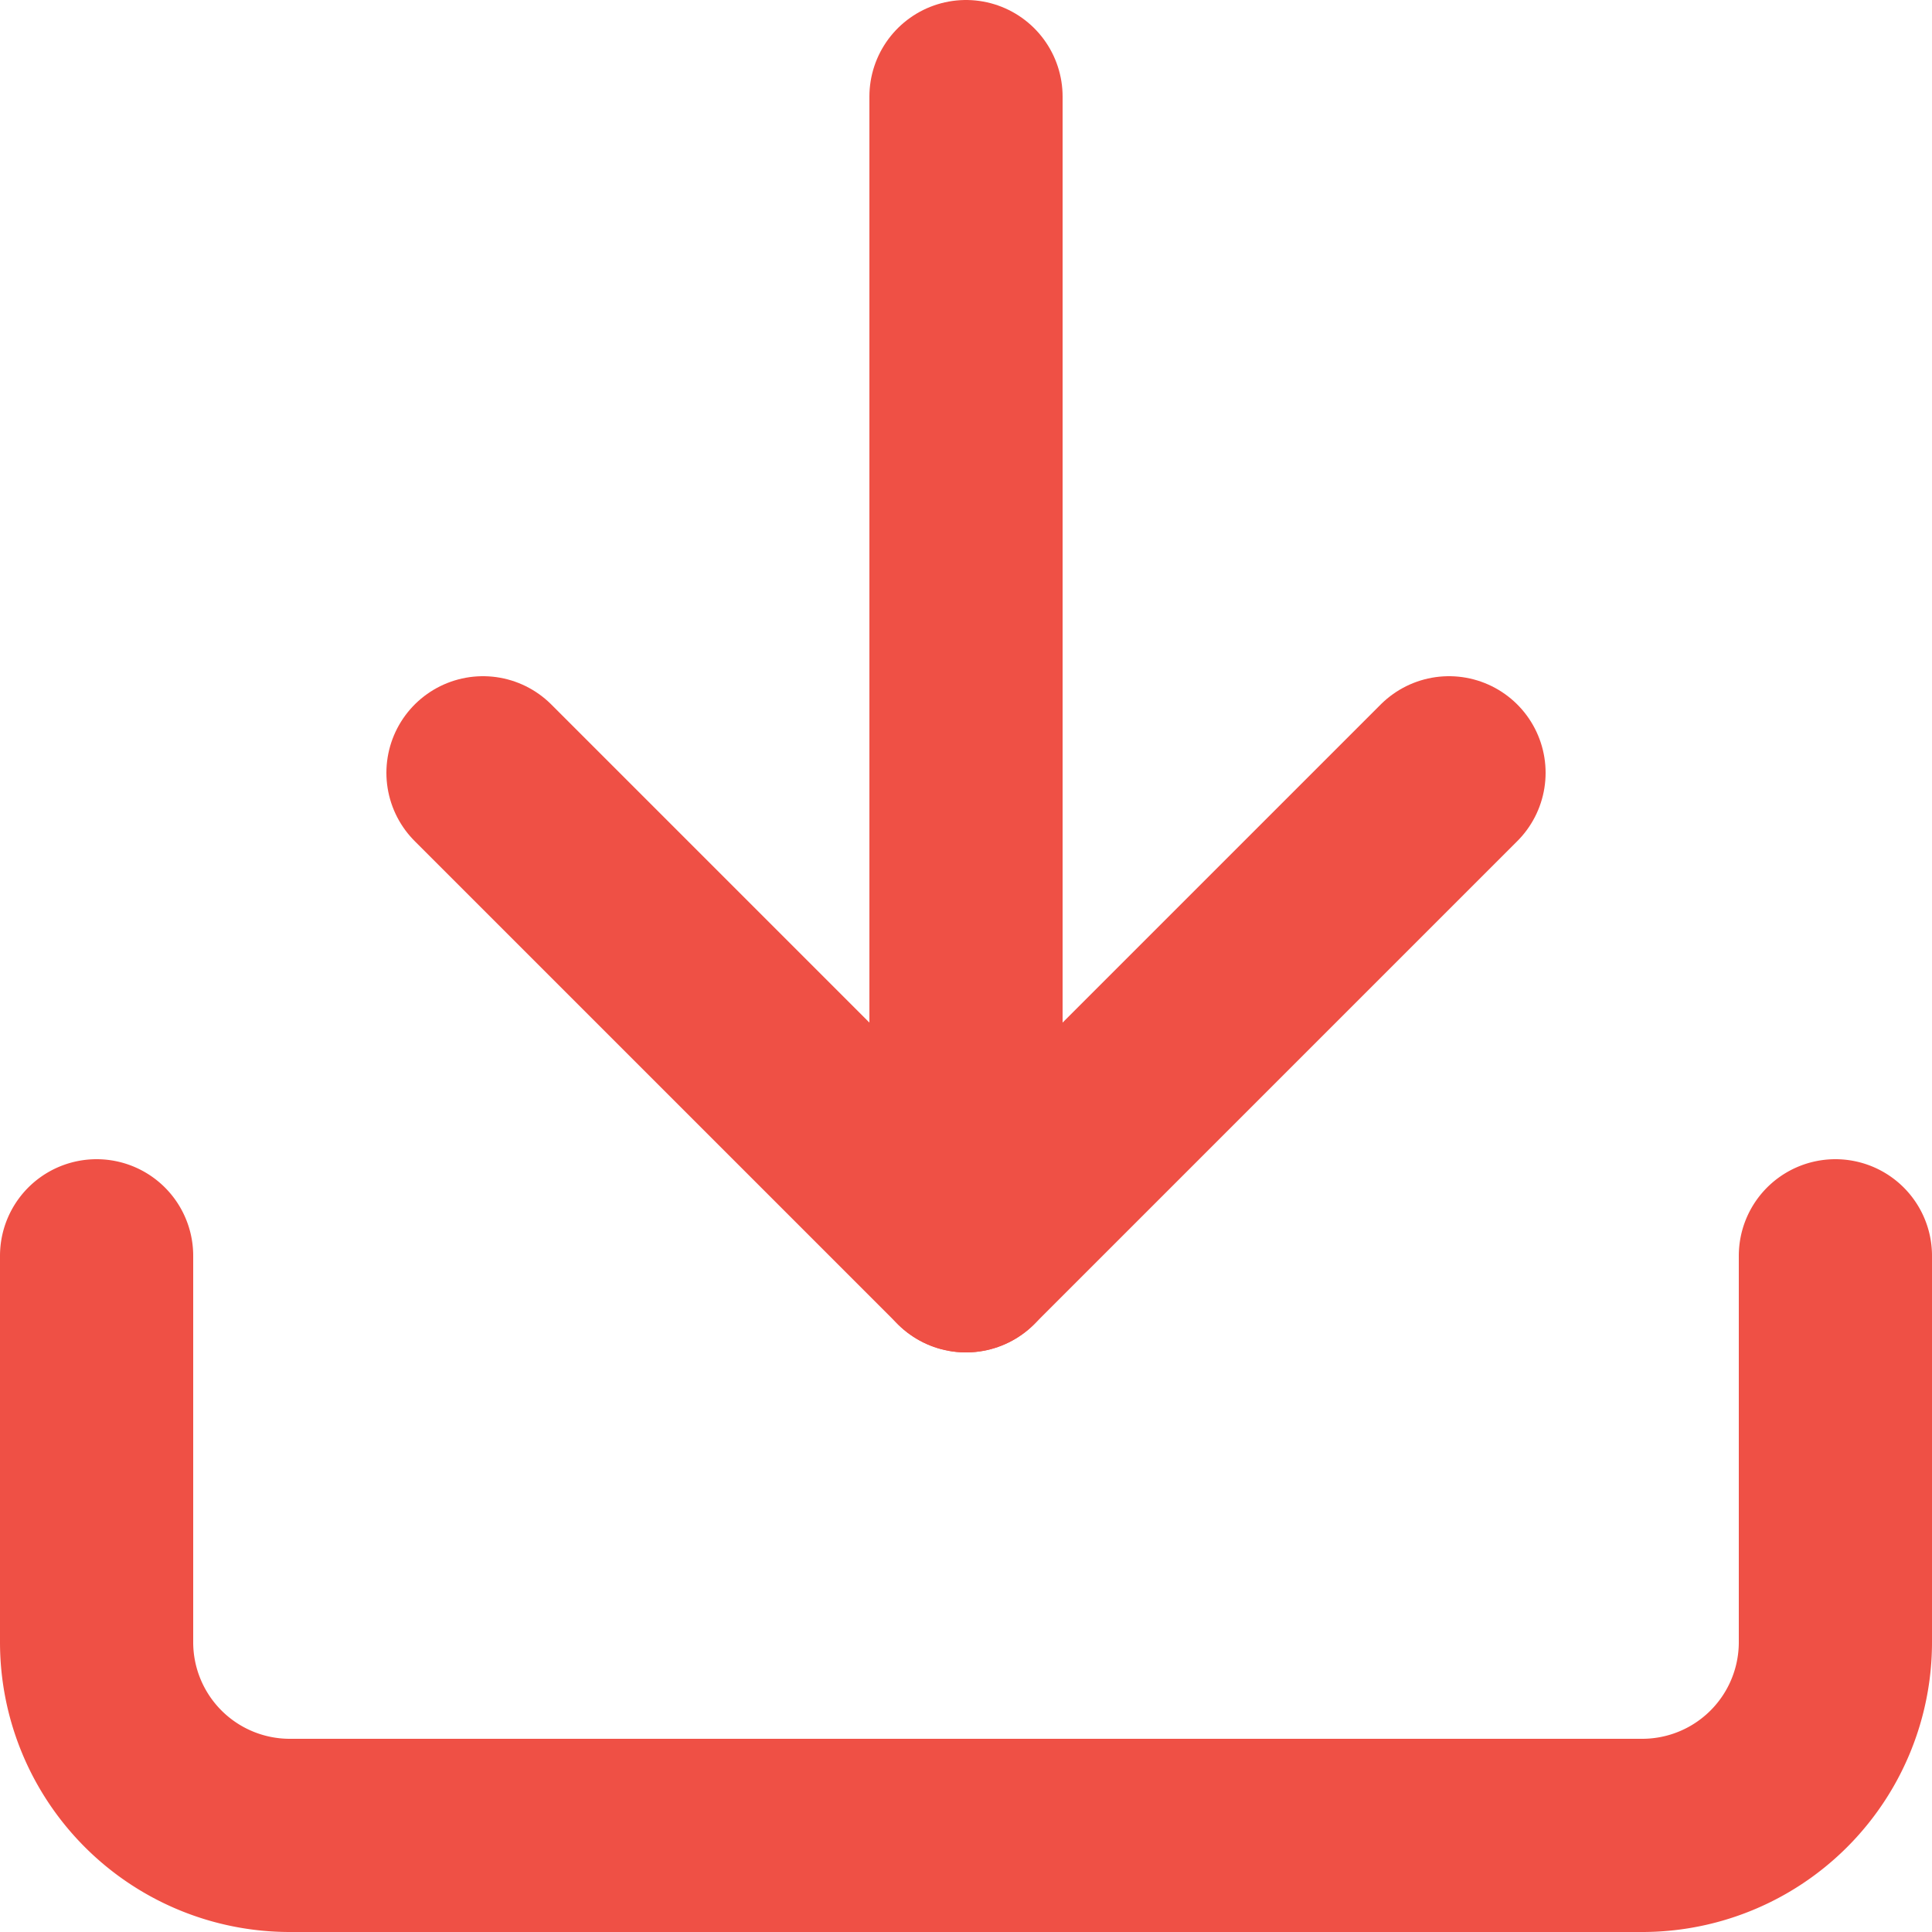
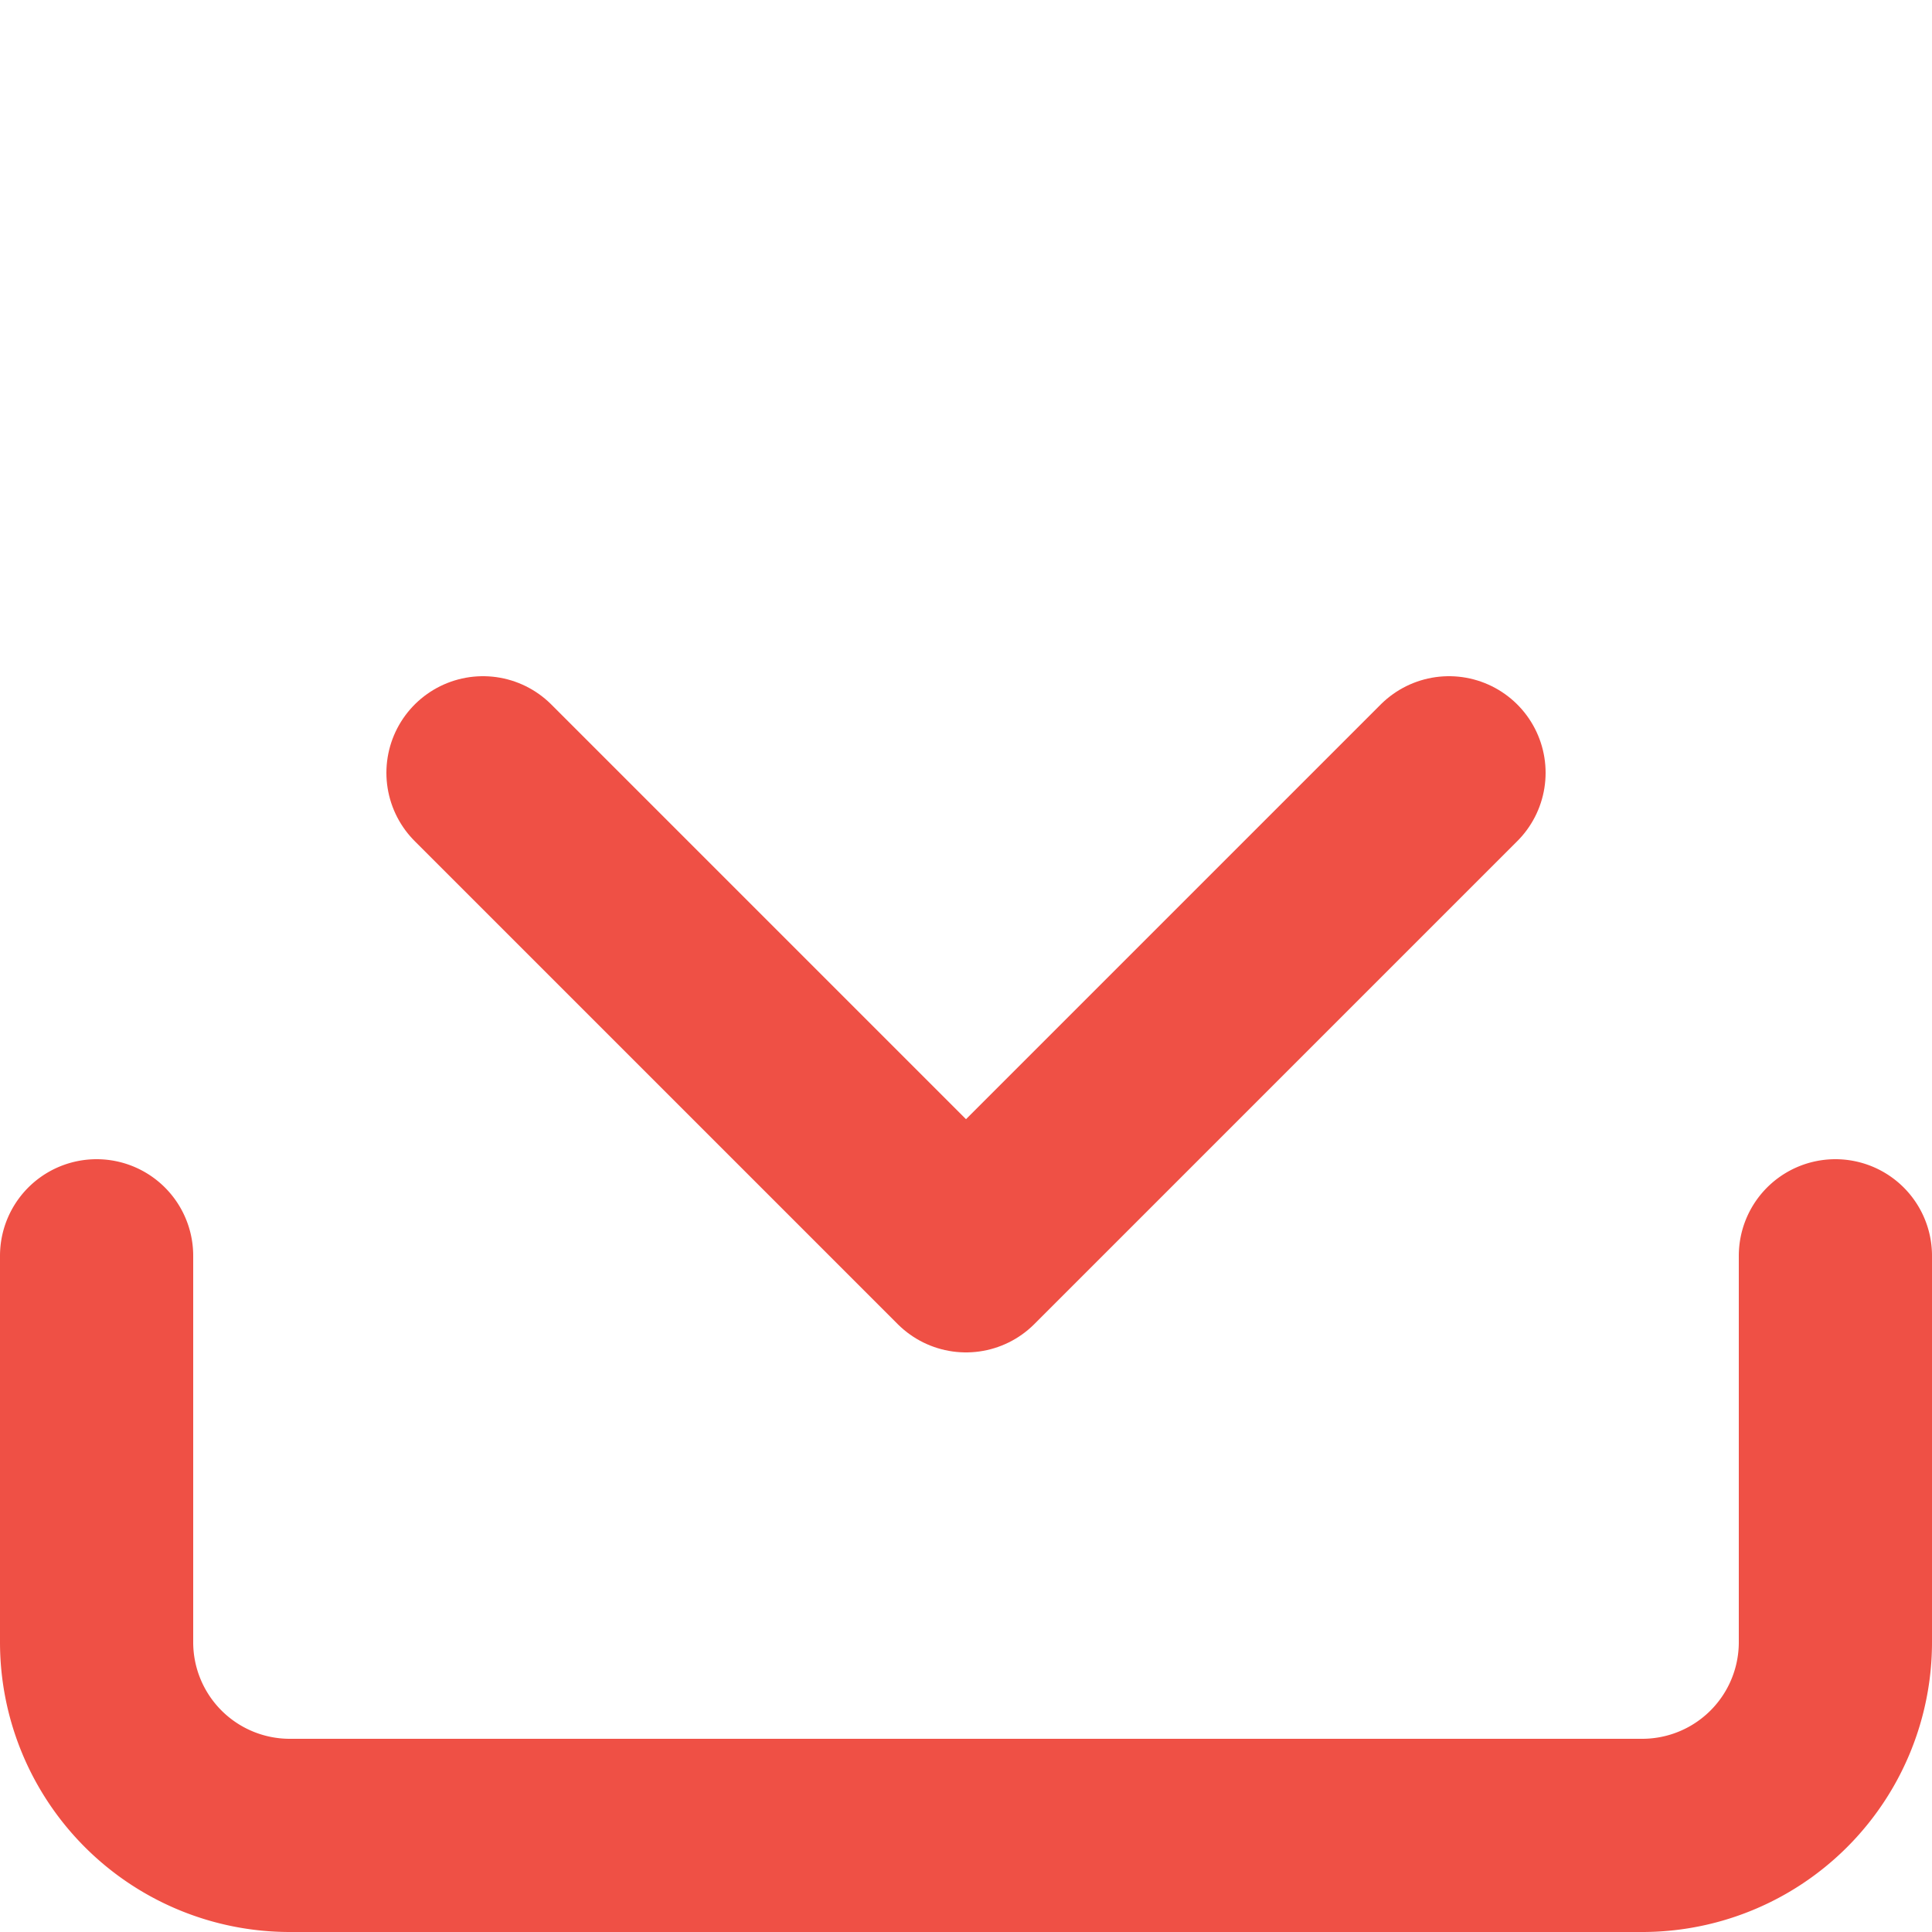
<svg xmlns="http://www.w3.org/2000/svg" width="20" height="20" viewBox="0 0 20 20">
  <g id="download" transform="translate(-2 -2)">
    <path id="Path_295" data-name="Path 295" d="M21,15v4a2,2,0,0,1-2,2H5a2,2,0,0,1-2-2V15" fill="none" stroke="#ef5045" stroke-linecap="round" stroke-linejoin="round" stroke-width="2" />
    <path id="Path_296" data-name="Path 296" d="M7,10l5,5,5-5" fill="none" stroke="#ef5045" stroke-linecap="round" stroke-linejoin="round" stroke-width="2" />
-     <line id="Line_26" data-name="Line 26" y1="12" transform="translate(12 3)" fill="none" stroke="#ef5045" stroke-linecap="round" stroke-linejoin="round" stroke-width="2" />
  </g>
</svg>